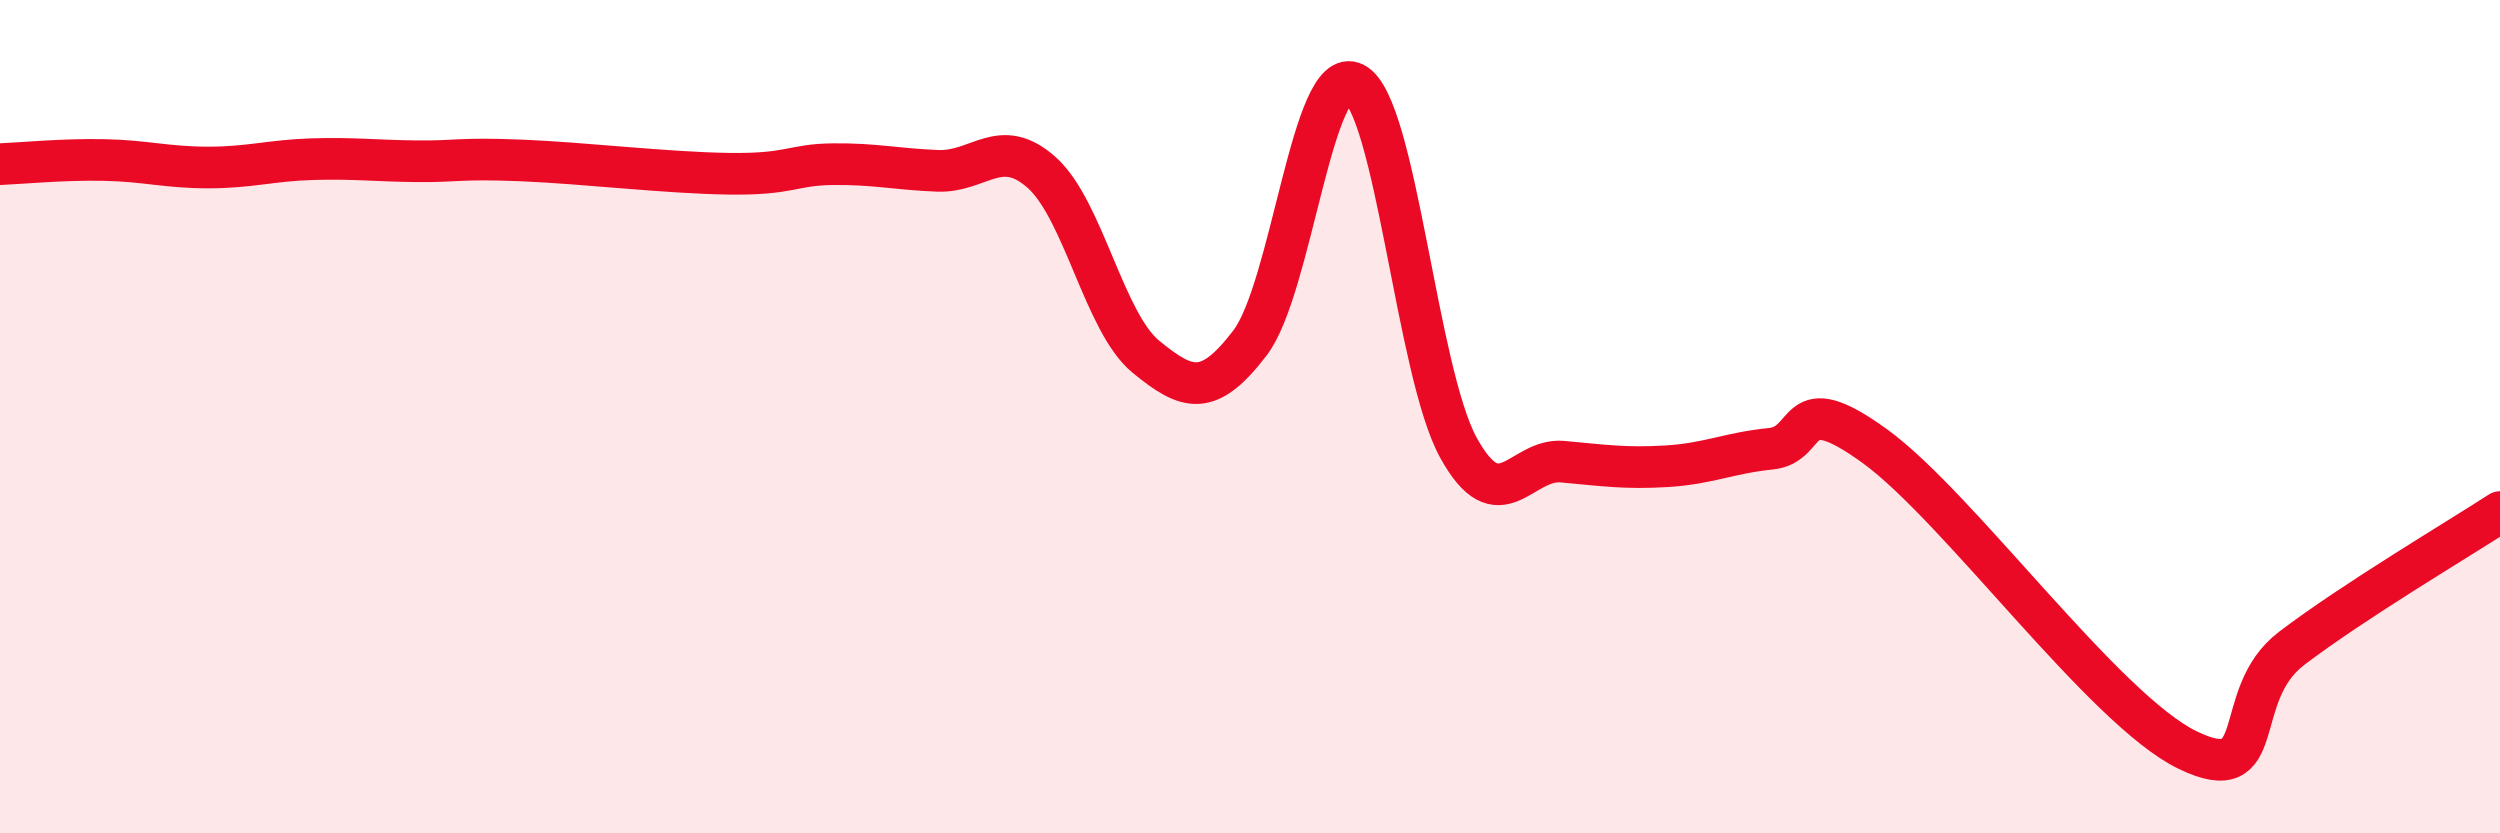
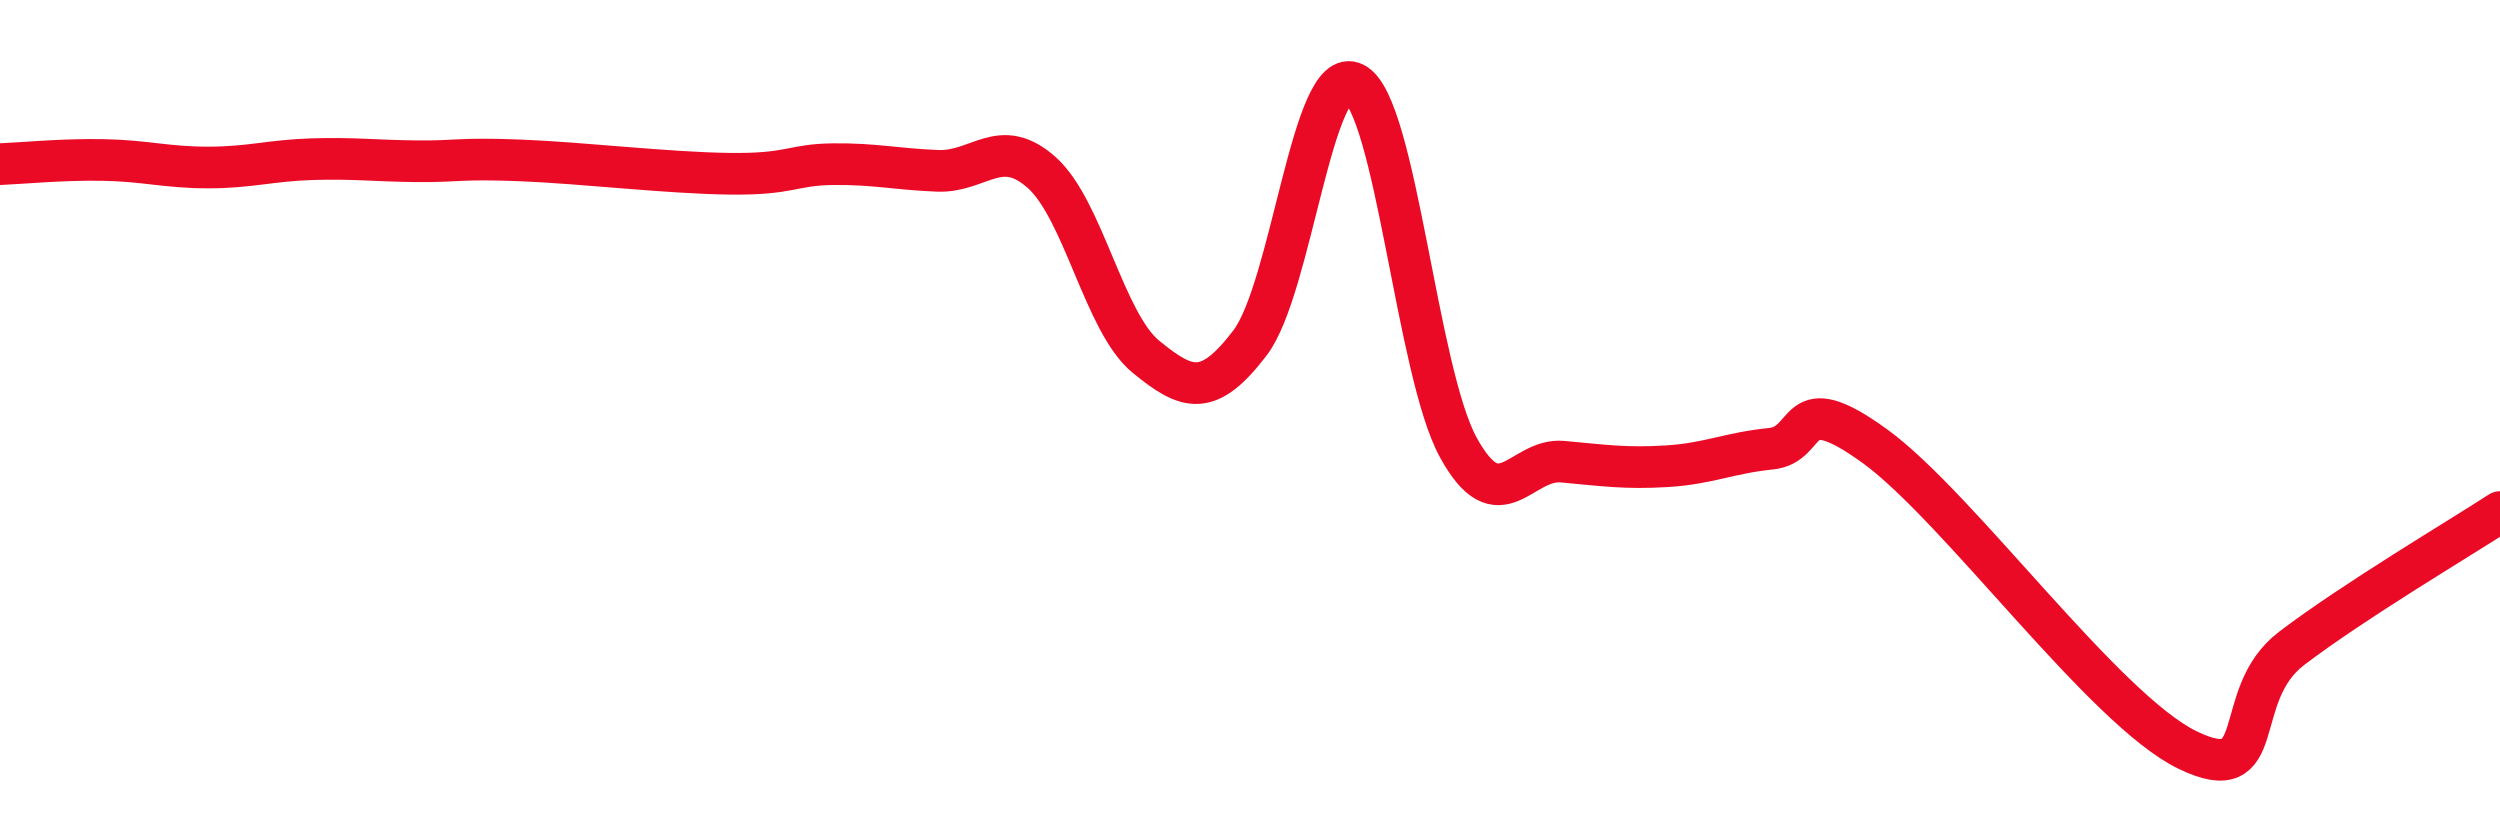
<svg xmlns="http://www.w3.org/2000/svg" width="60" height="20" viewBox="0 0 60 20">
-   <path d="M 0,3.94 C 0.5,3.92 1.5,3.82 2.5,3.84 C 3.5,3.86 4,4.02 5,4.02 C 6,4.02 6.5,3.85 7.5,3.82 C 8.5,3.79 9,3.86 10,3.87 C 11,3.88 11,3.79 12.5,3.85 C 14,3.91 16,4.15 17.5,4.17 C 19,4.19 19,3.95 20,3.94 C 21,3.93 21.5,4.06 22.5,4.1 C 23.5,4.14 24,3.25 25,4.14 C 26,5.03 26.5,7.74 27.5,8.56 C 28.5,9.38 29,9.54 30,8.23 C 31,6.92 31.5,1.5 32.5,2 C 33.5,2.5 34,8.92 35,10.74 C 36,12.56 36.5,10.99 37.5,11.08 C 38.5,11.17 39,11.25 40,11.19 C 41,11.13 41.5,10.87 42.5,10.77 C 43.5,10.67 43,9.26 45,10.71 C 47,12.16 50.5,17.03 52.5,18 C 54.5,18.97 53.5,16.7 55,15.56 C 56.5,14.42 59,12.94 60,12.29L60 20L0 20Z" fill="#EB0A25" opacity="0.1" stroke-linecap="round" stroke-linejoin="round" />
  <path d="M 0,3.94 C 0.5,3.92 1.5,3.82 2.5,3.84 C 3.5,3.86 4,4.02 5,4.02 C 6,4.02 6.5,3.85 7.5,3.82 C 8.5,3.79 9,3.86 10,3.87 C 11,3.88 11,3.79 12.5,3.85 C 14,3.91 16,4.15 17.5,4.17 C 19,4.19 19,3.95 20,3.94 C 21,3.93 21.5,4.06 22.5,4.1 C 23.5,4.14 24,3.25 25,4.14 C 26,5.03 26.5,7.74 27.5,8.56 C 28.5,9.38 29,9.54 30,8.23 C 31,6.92 31.5,1.5 32.5,2 C 33.5,2.5 34,8.92 35,10.74 C 36,12.56 36.5,10.99 37.5,11.08 C 38.5,11.17 39,11.25 40,11.19 C 41,11.13 41.5,10.87 42.5,10.77 C 43.5,10.67 43,9.26 45,10.71 C 47,12.16 50.5,17.03 52.5,18 C 54.5,18.97 53.5,16.7 55,15.56 C 56.5,14.42 59,12.94 60,12.29" stroke="#EB0A25" stroke-width="1" fill="none" stroke-linecap="round" stroke-linejoin="round" />
</svg>